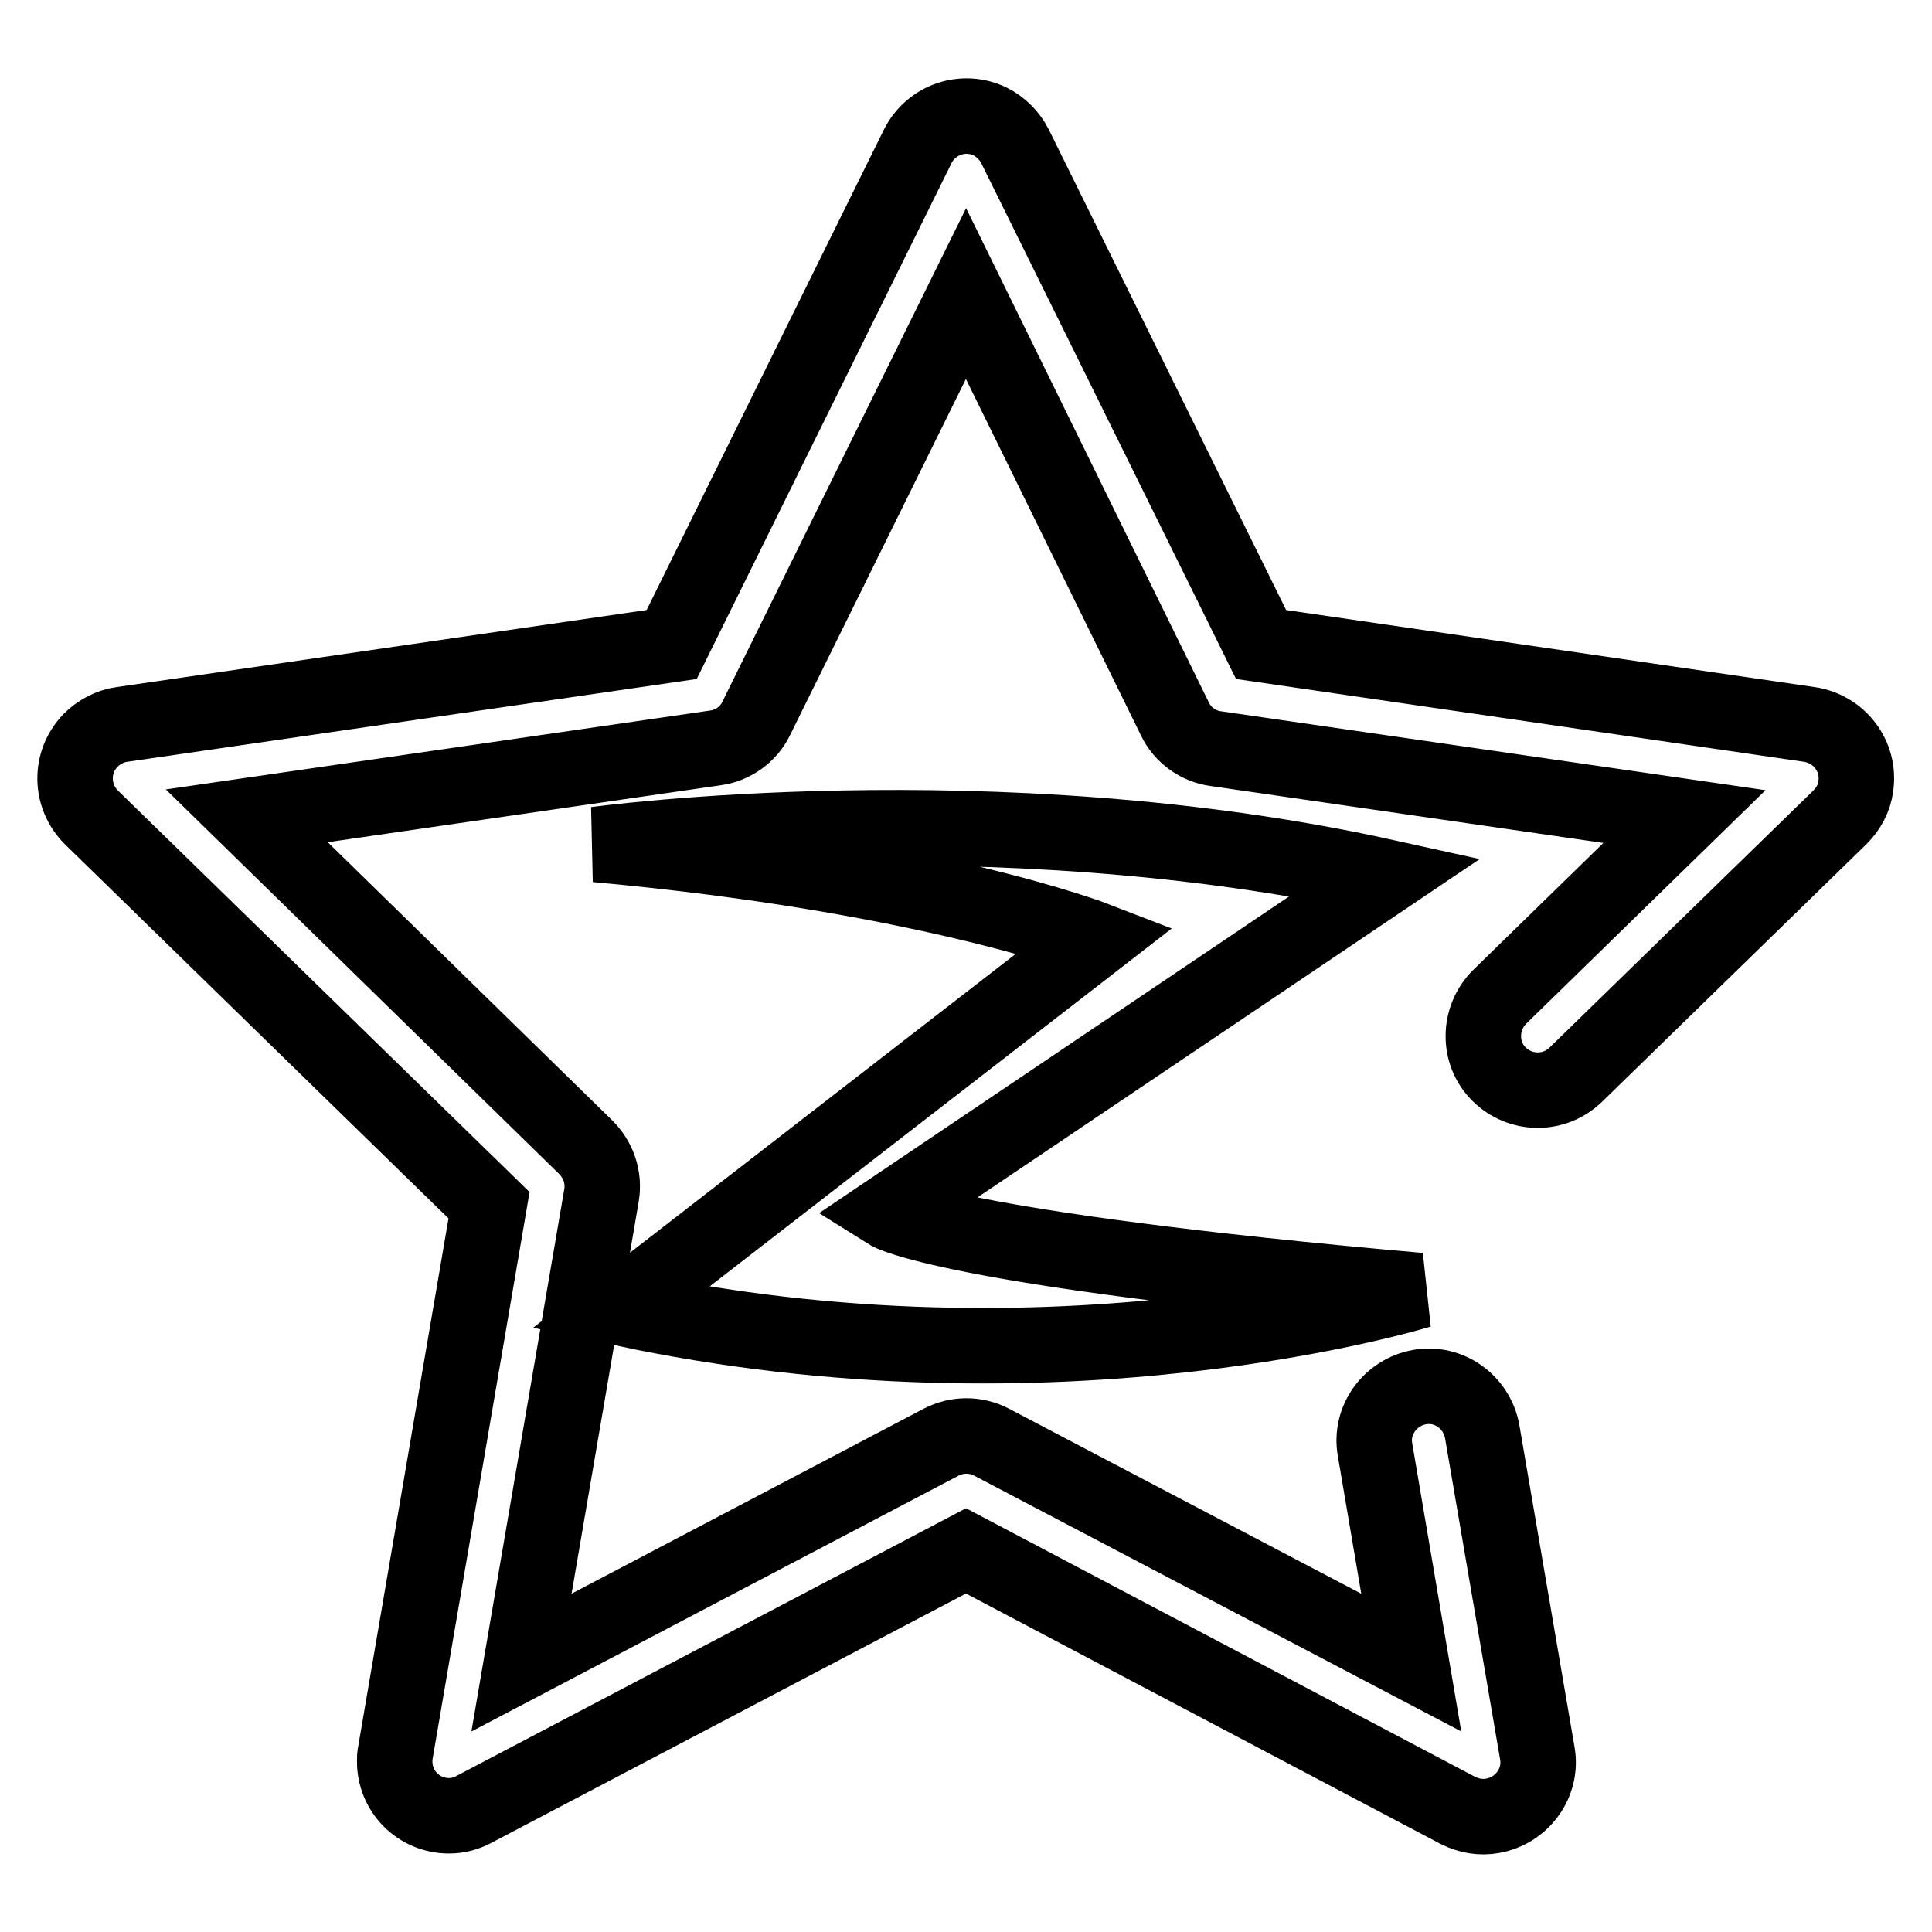
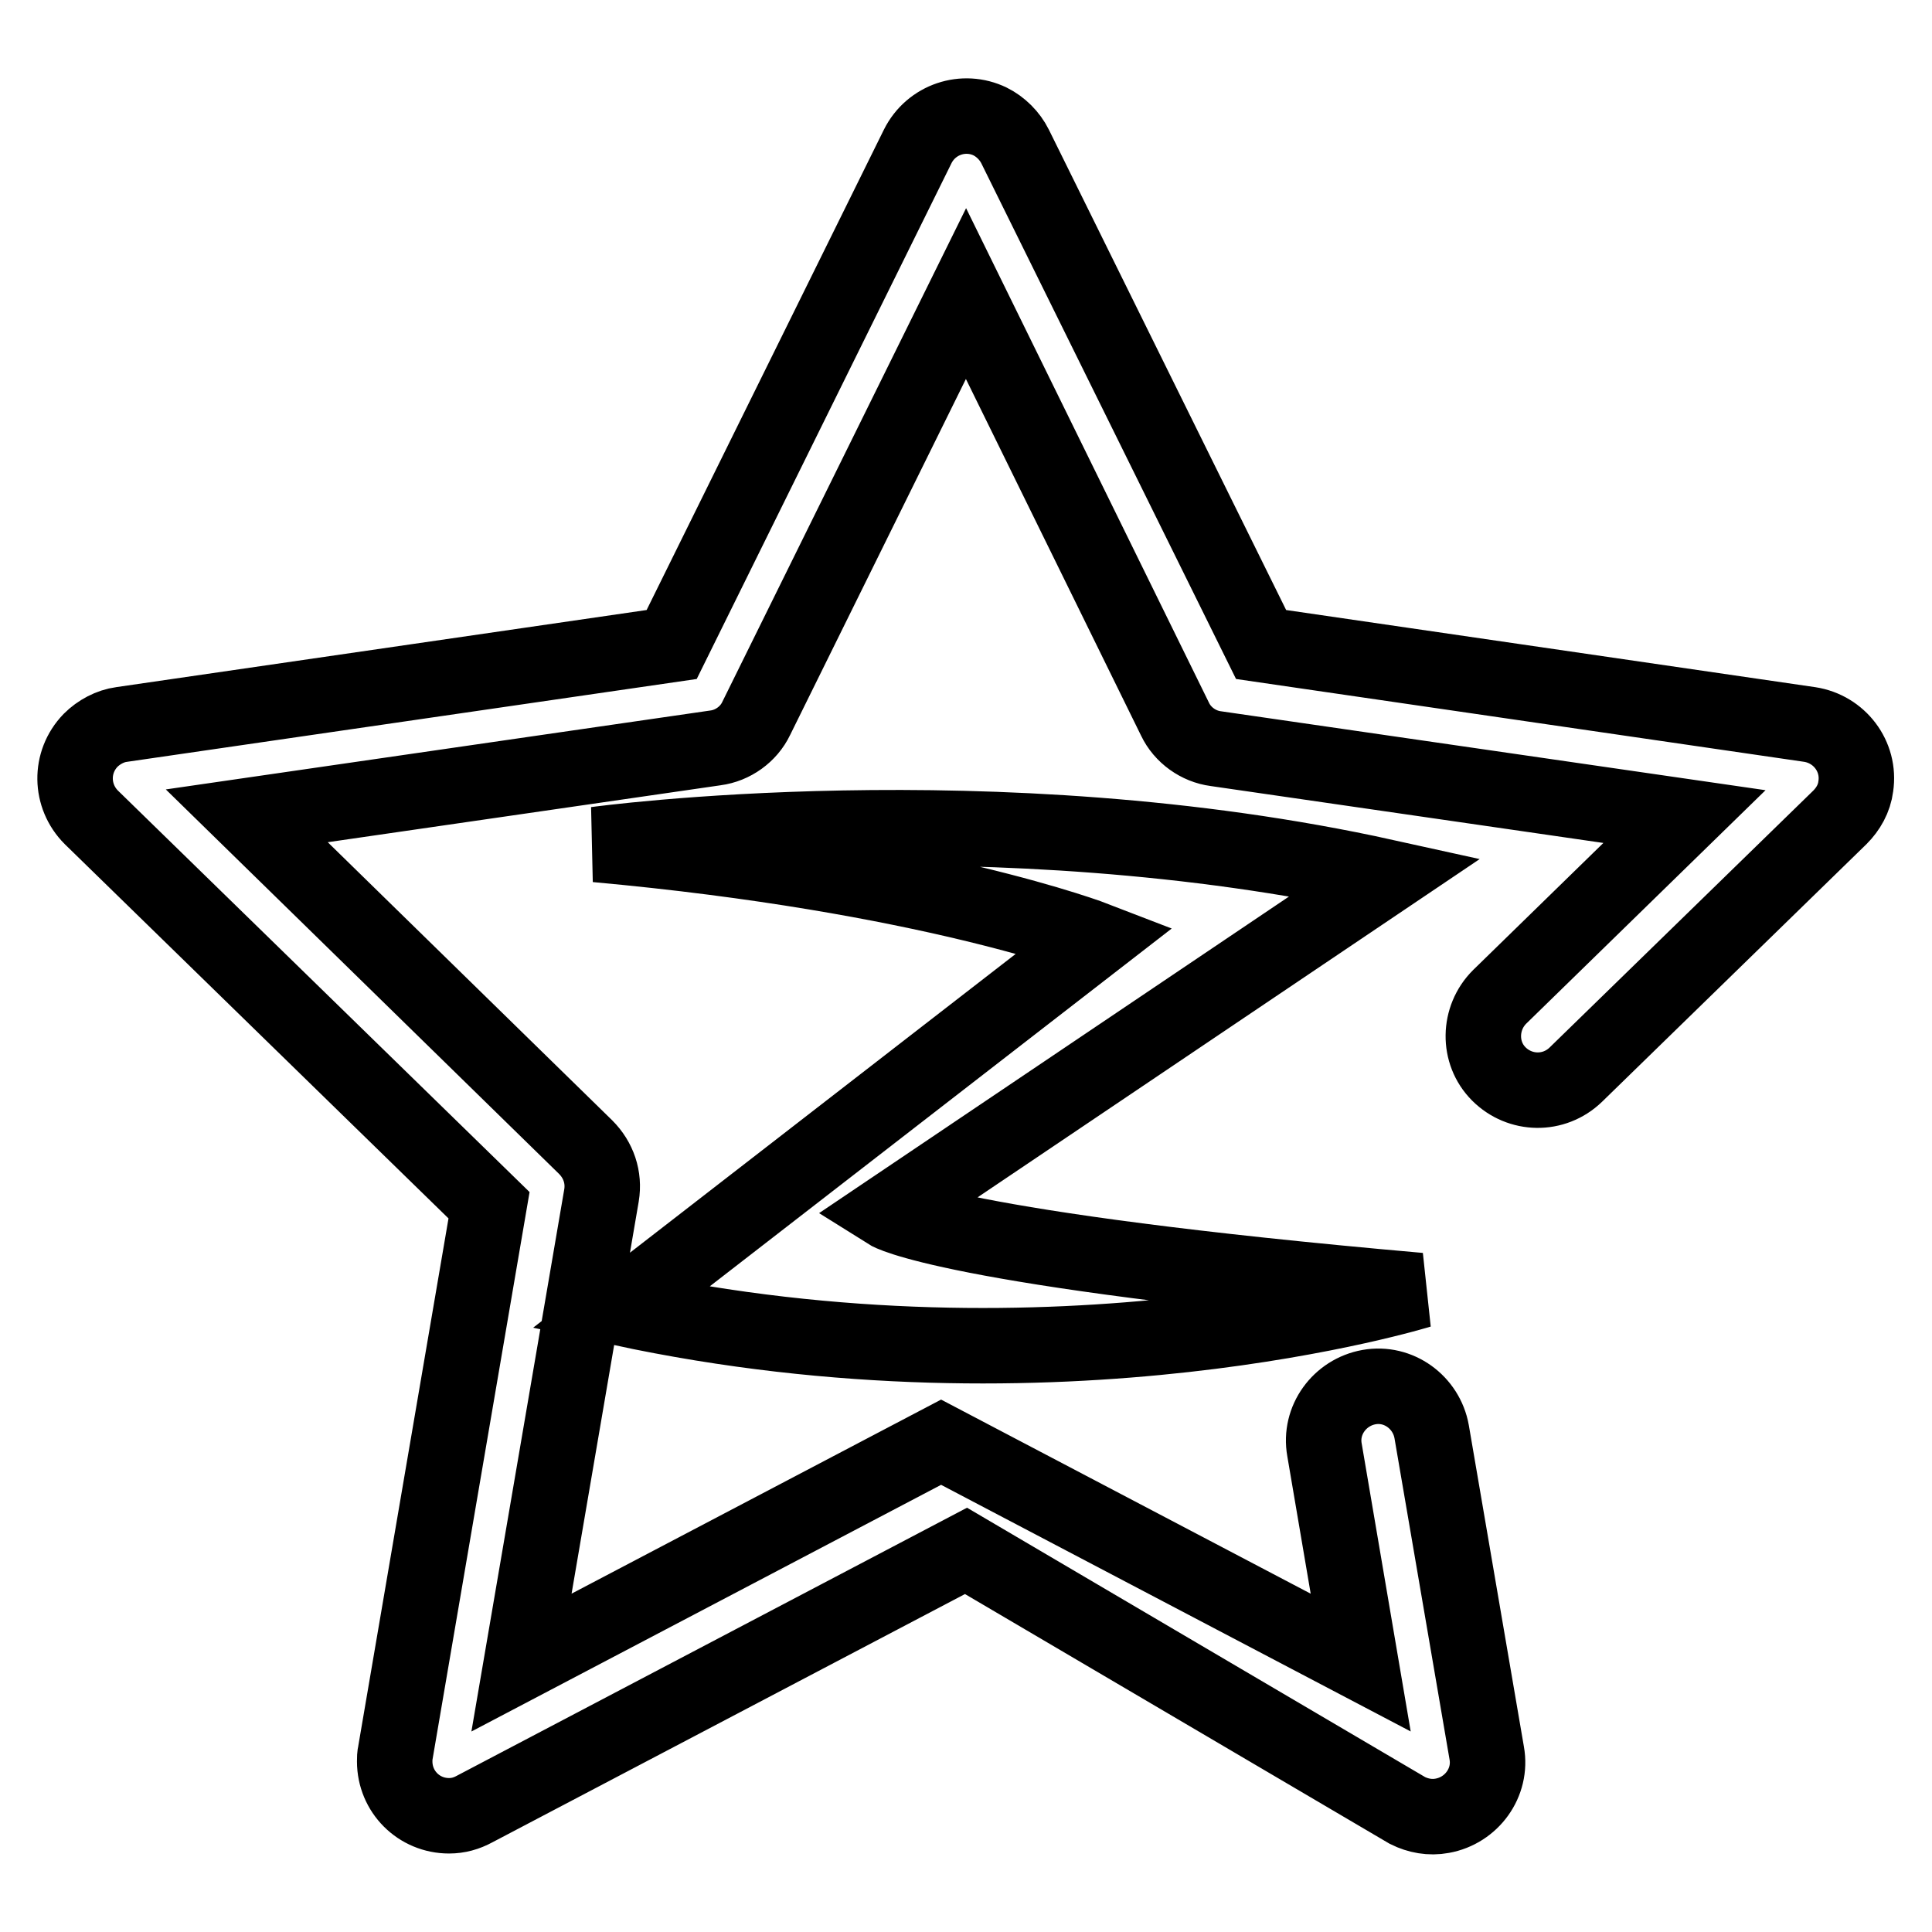
<svg xmlns="http://www.w3.org/2000/svg" version="1.1" x="0px" y="0px" viewBox="0 0 256 256" enable-background="new 0 0 256 256" xml:space="preserve">
  <g>
-     <path stroke-width="10" fill-opacity="0" stroke="#000000" d="M59.5,240.6c-4,0-7.2-3.2-7.2-7.2c0-0.4,0-0.8,0.1-1.2l12.4-72.5l-52.7-51.4c-2.8-2.8-2.9-7.3-0.1-10.2 c1.1-1.1,2.6-1.9,4.1-2.1L89,85.4l32.6-66c1.8-3.6,6.1-5,9.6-3.3c1.4,0.7,2.6,1.9,3.3,3.3l32.6,66L239.8,96 c3.9,0.6,6.7,4.2,6.1,8.2c-0.2,1.6-1,3-2.1,4.1l-35,34.1c-2.9,2.8-7.4,2.7-10.2-0.1c-2.8-2.8-2.7-7.4,0.1-10.2l24.5-23.9l-62.1-9 c-2.3-0.3-4.4-1.8-5.4-3.9L128,38.9l-27.8,56.3c-1,2.1-3.1,3.6-5.4,3.9l-62.1,9L77.6,152c1.7,1.7,2.5,4,2.1,6.4l-10.6,61.9 l55.6-29.2c2.1-1.1,4.6-1.1,6.7,0l55.6,29.2l-4.8-28.2c-0.7-3.9,2-7.6,5.9-8.3c3.9-0.7,7.6,2,8.3,5.9l7.3,42.6 c0.7,3.9-2,7.6-5.9,8.3c-1.6,0.3-3.2,0-4.6-0.7L128,205.5l-65.1,34.2C61.8,240.3,60.7,240.6,59.5,240.6L59.5,240.6z M183.6,116.2 C131.5,104.7,79,111.9,79,111.9c44,4,66.2,12.6,66.2,12.6l-63,48.8c58.1,12.5,105.9-2.3,105.9-2.3c-62.6-5.5-70.4-10.4-70.4-10.4 L183.6,116.2z" />
+     <path stroke-width="10" fill-opacity="0" stroke="#000000" d="M59.5,240.6c-4,0-7.2-3.2-7.2-7.2c0-0.4,0-0.8,0.1-1.2l12.4-72.5l-52.7-51.4c-2.8-2.8-2.9-7.3-0.1-10.2 c1.1-1.1,2.6-1.9,4.1-2.1L89,85.4l32.6-66c1.8-3.6,6.1-5,9.6-3.3c1.4,0.7,2.6,1.9,3.3,3.3l32.6,66L239.8,96 c3.9,0.6,6.7,4.2,6.1,8.2c-0.2,1.6-1,3-2.1,4.1l-35,34.1c-2.9,2.8-7.4,2.7-10.2-0.1c-2.8-2.8-2.7-7.4,0.1-10.2l24.5-23.9l-62.1-9 c-2.3-0.3-4.4-1.8-5.4-3.9L128,38.9l-27.8,56.3c-1,2.1-3.1,3.6-5.4,3.9l-62.1,9L77.6,152c1.7,1.7,2.5,4,2.1,6.4l-10.6,61.9 l55.6-29.2l55.6,29.2l-4.8-28.2c-0.7-3.9,2-7.6,5.9-8.3c3.9-0.7,7.6,2,8.3,5.9l7.3,42.6 c0.7,3.9-2,7.6-5.9,8.3c-1.6,0.3-3.2,0-4.6-0.7L128,205.5l-65.1,34.2C61.8,240.3,60.7,240.6,59.5,240.6L59.5,240.6z M183.6,116.2 C131.5,104.7,79,111.9,79,111.9c44,4,66.2,12.6,66.2,12.6l-63,48.8c58.1,12.5,105.9-2.3,105.9-2.3c-62.6-5.5-70.4-10.4-70.4-10.4 L183.6,116.2z" />
  </g>
</svg>